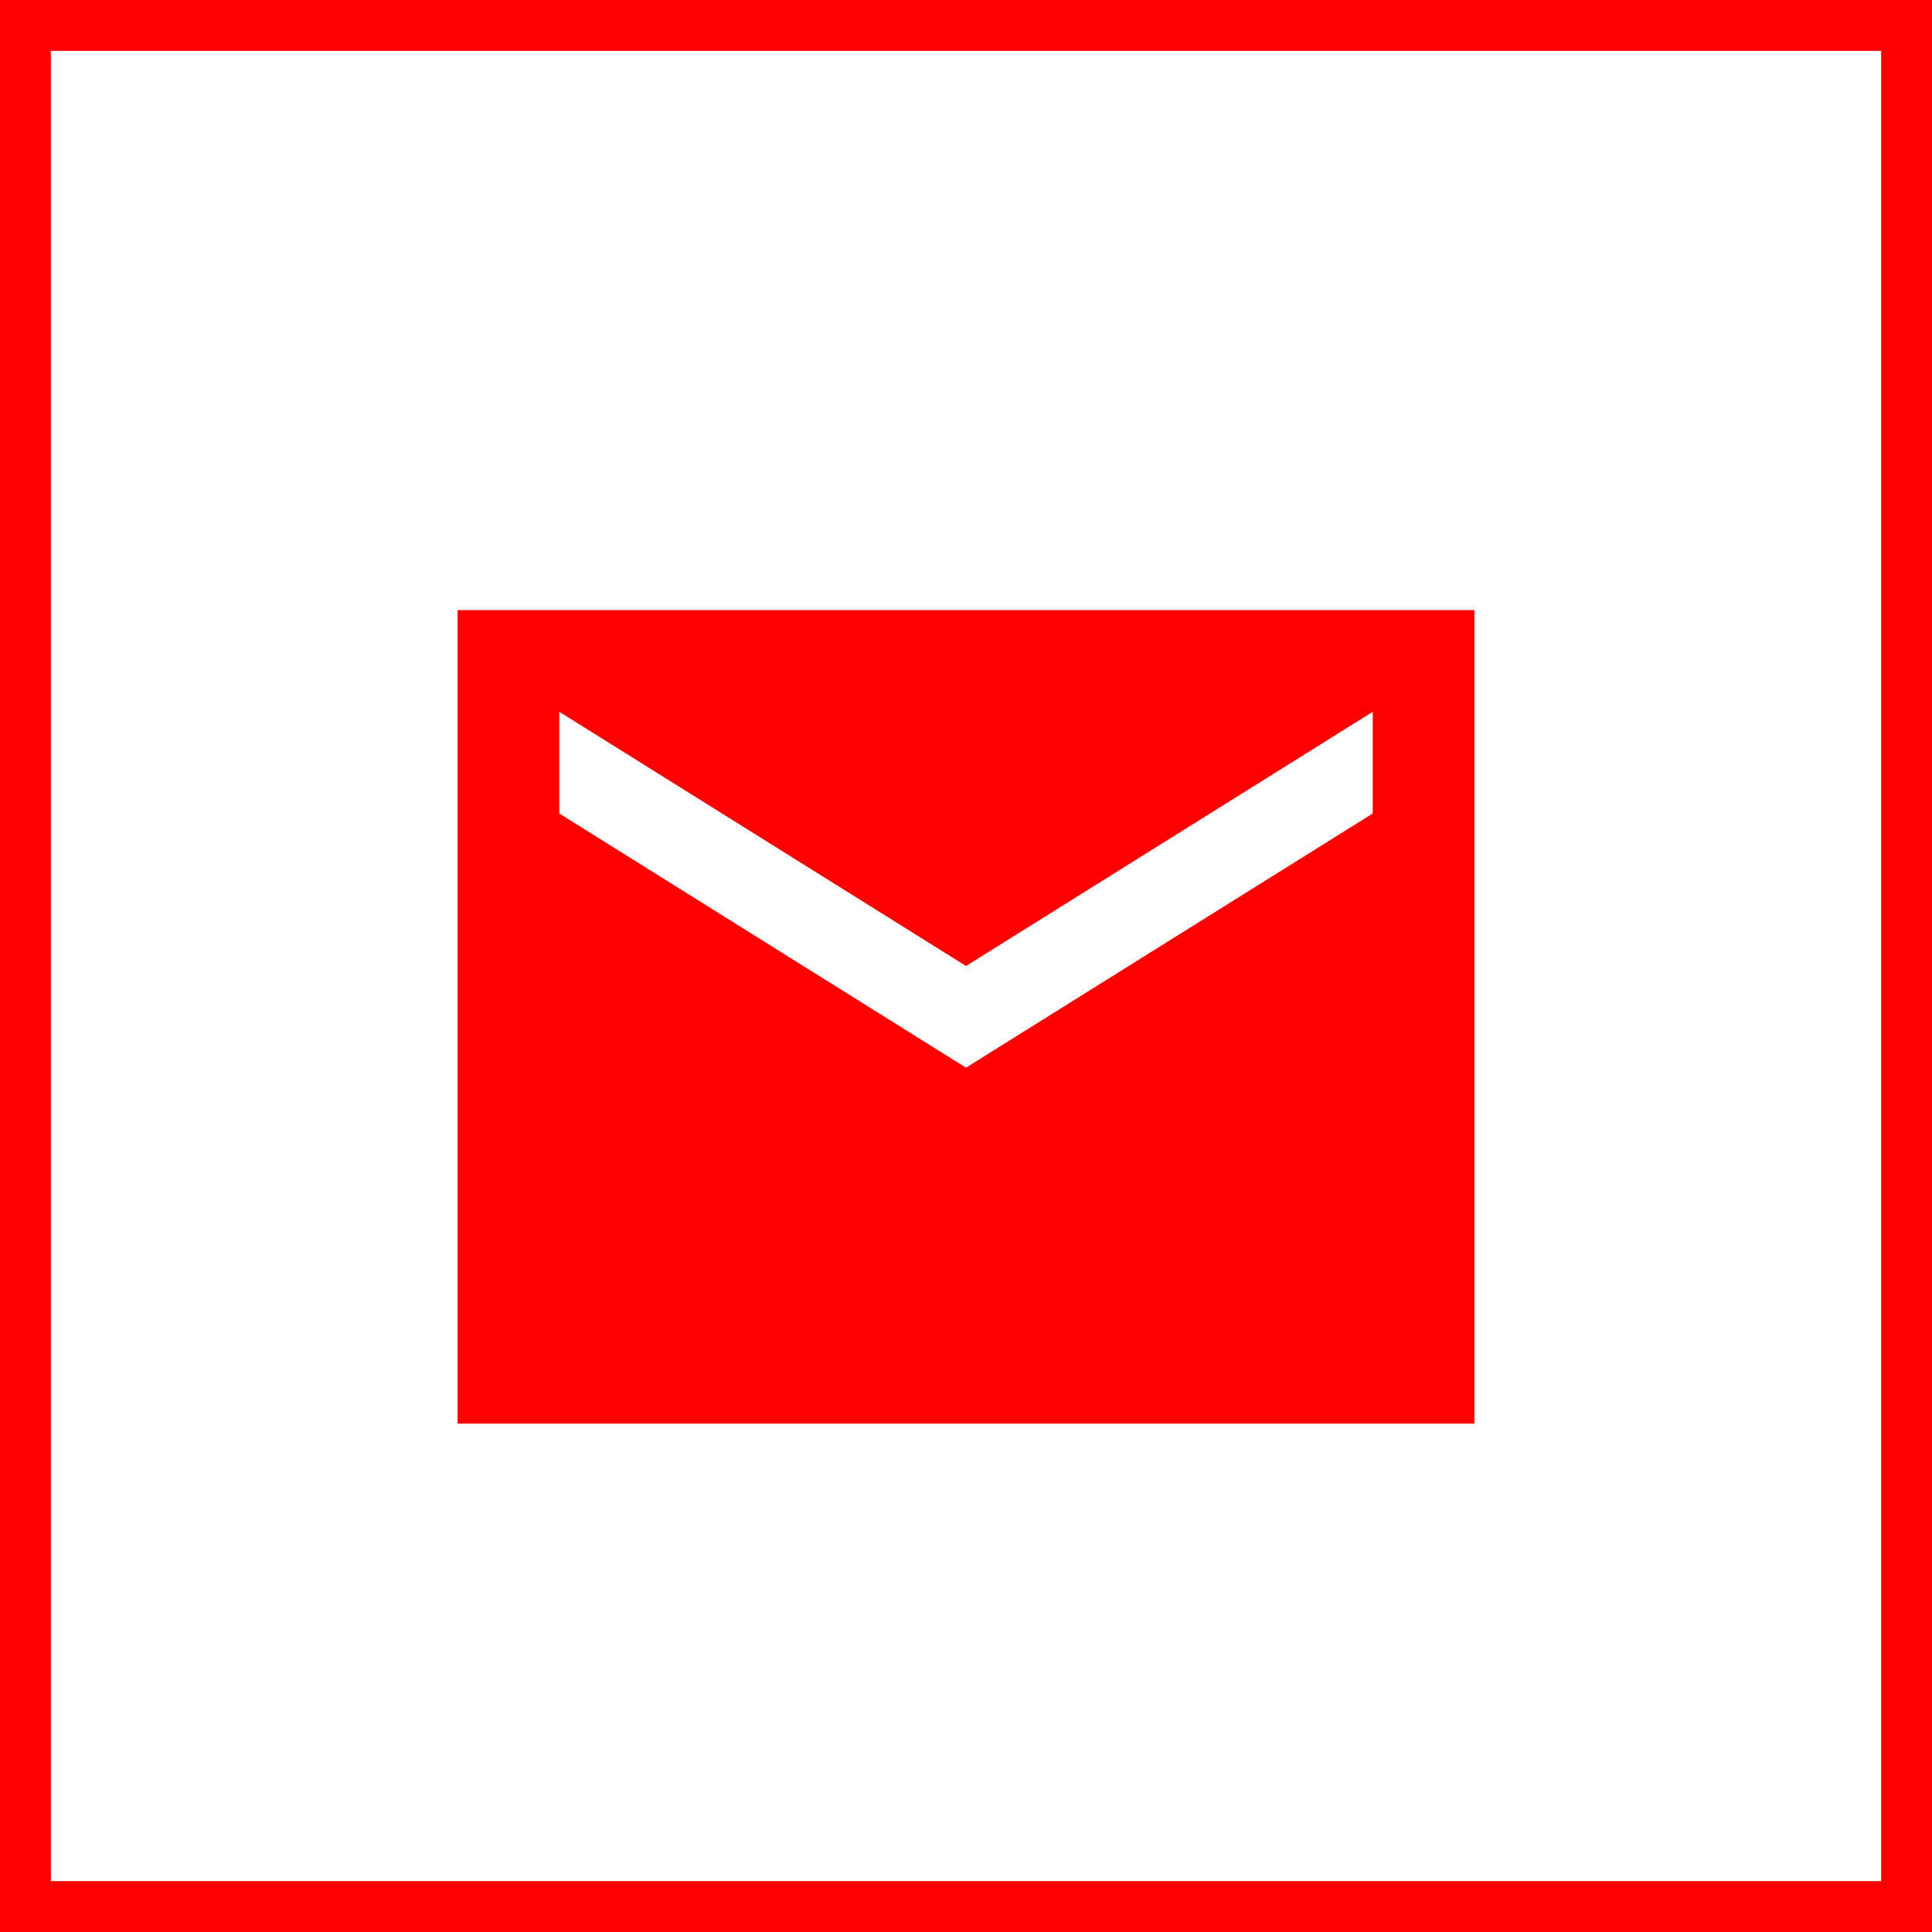
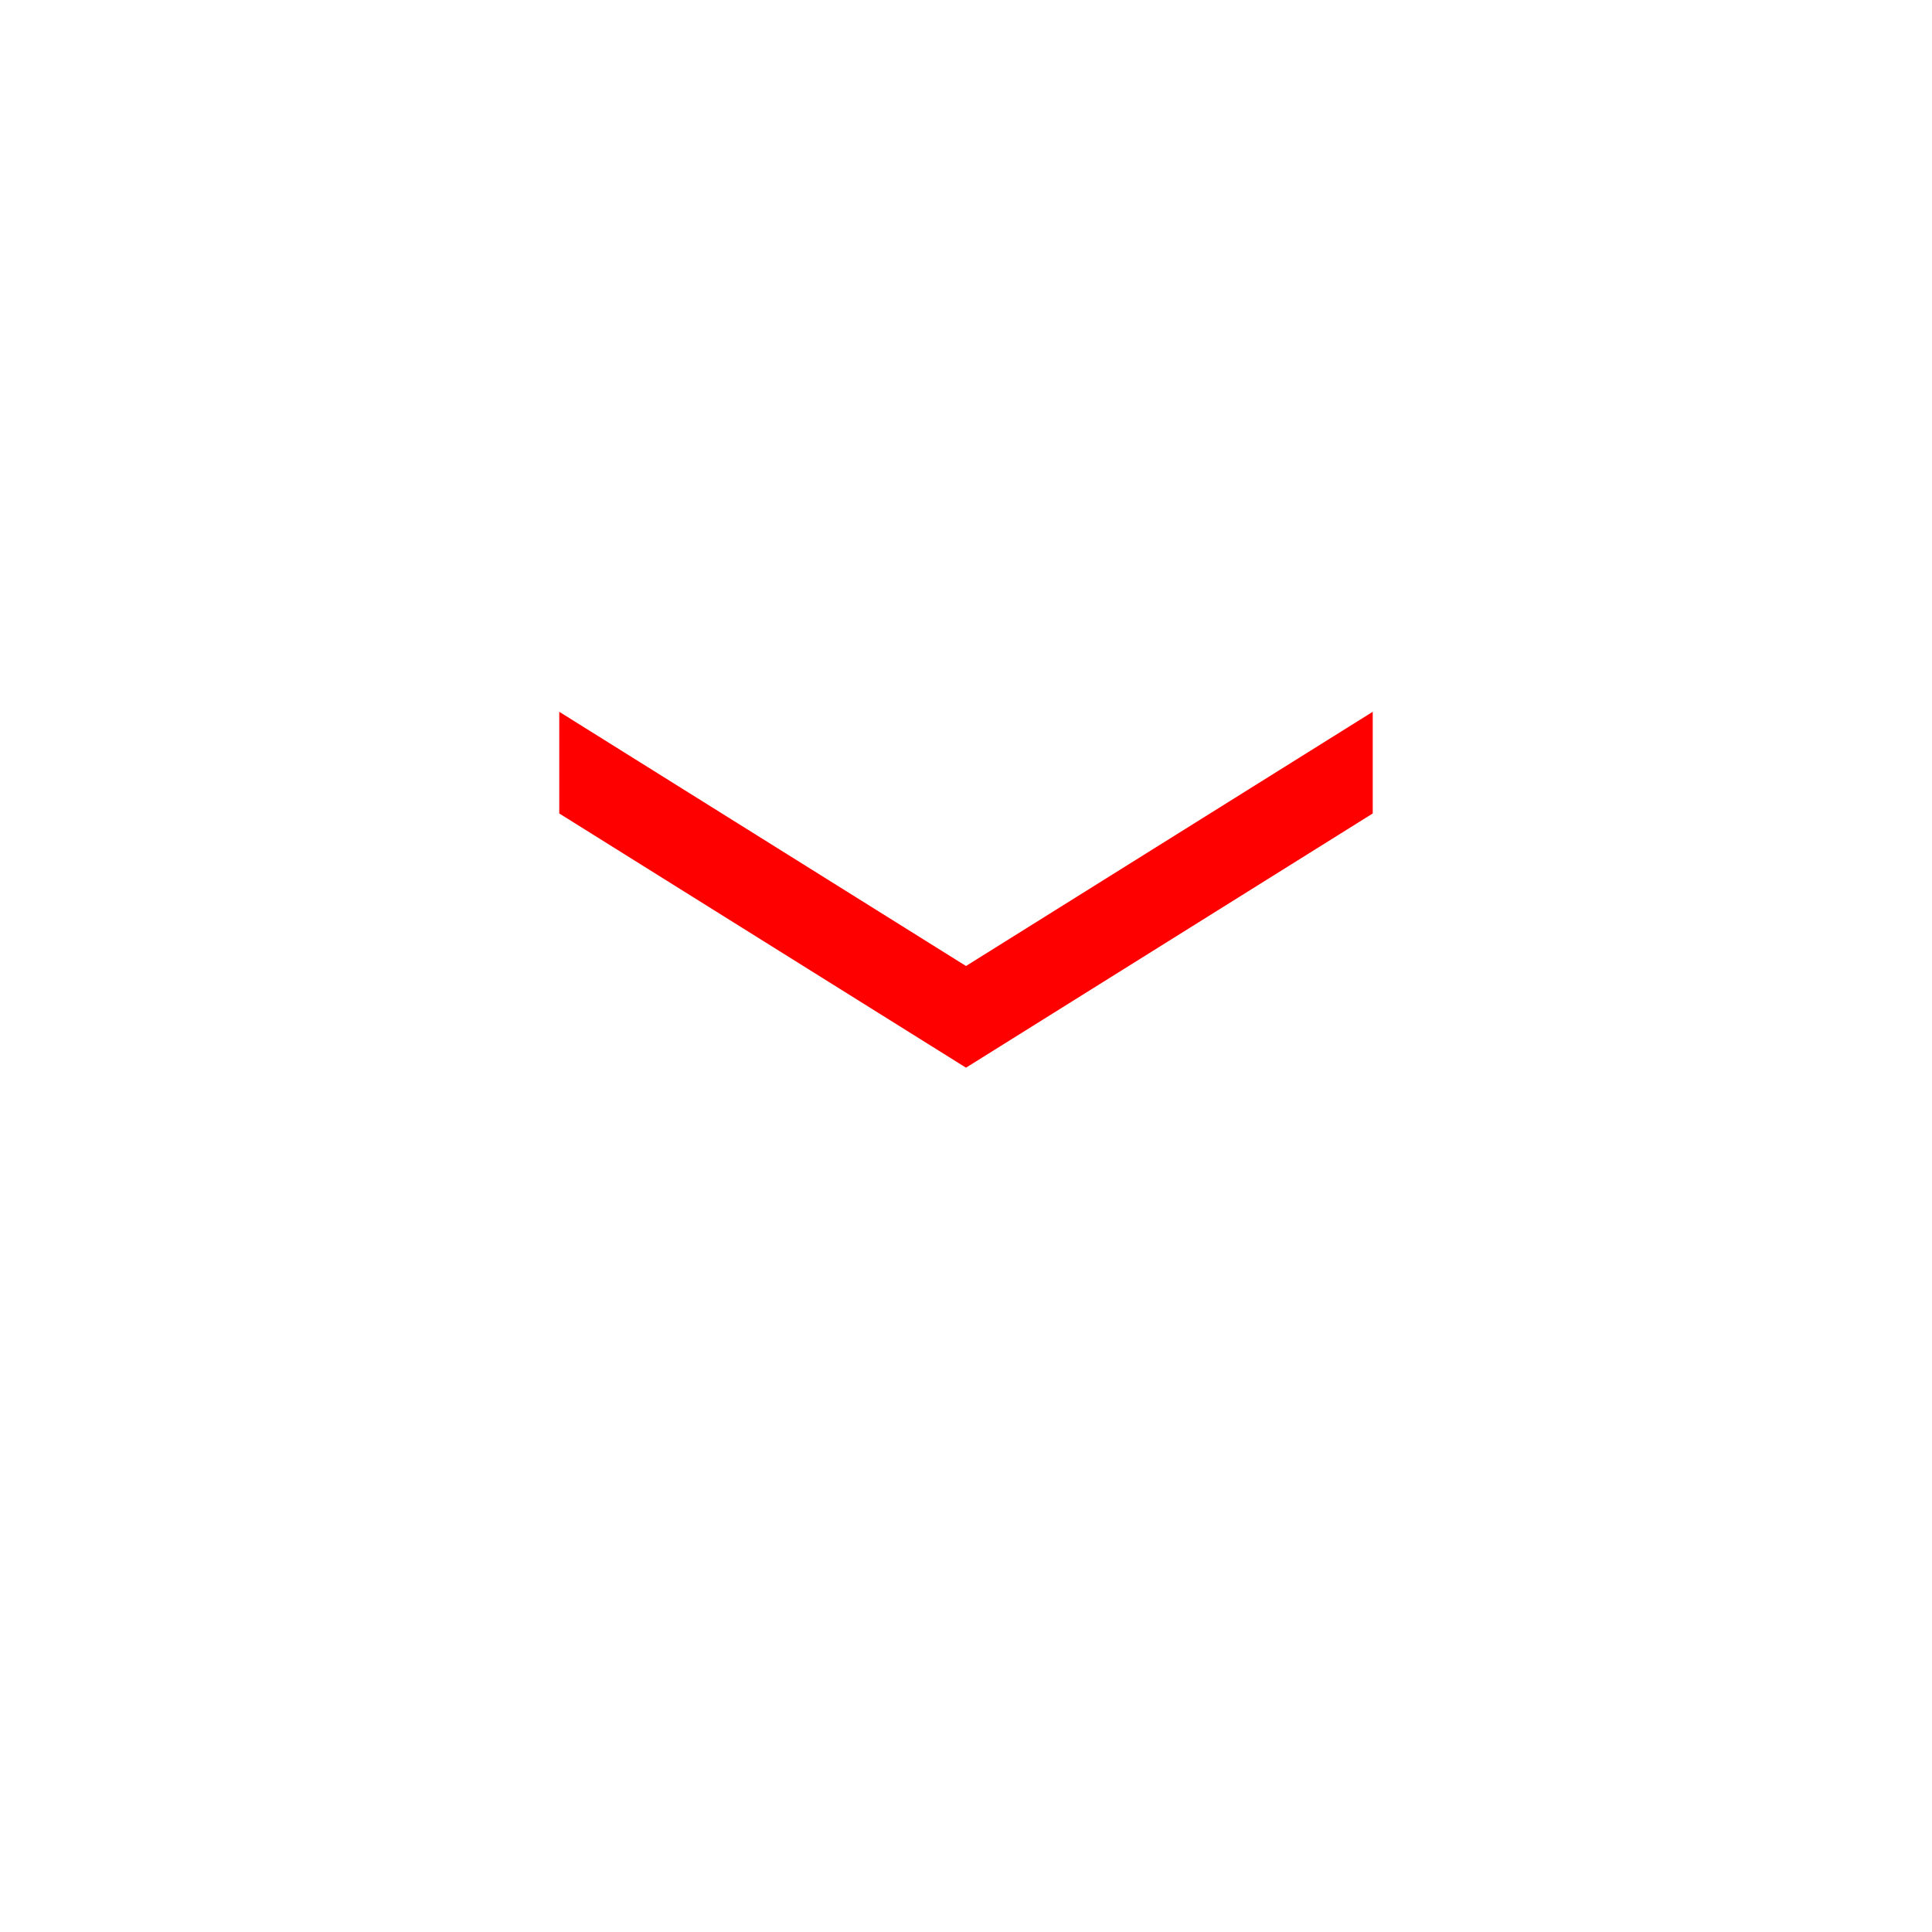
<svg xmlns="http://www.w3.org/2000/svg" width="38" height="38" viewBox="0 0 38 38" fill="none">
-   <rect x="0.5" y="0.5" width="37" height="37" stroke="#FF0000" />
-   <path d="M29 12H9V28H29V12ZM27 16L19 21L11 16V14L19 19L27 14V16Z" fill="#FF0000" />
+   <path d="M29 12V28H29V12ZM27 16L19 21L11 16V14L19 19L27 14V16Z" fill="#FF0000" />
</svg>